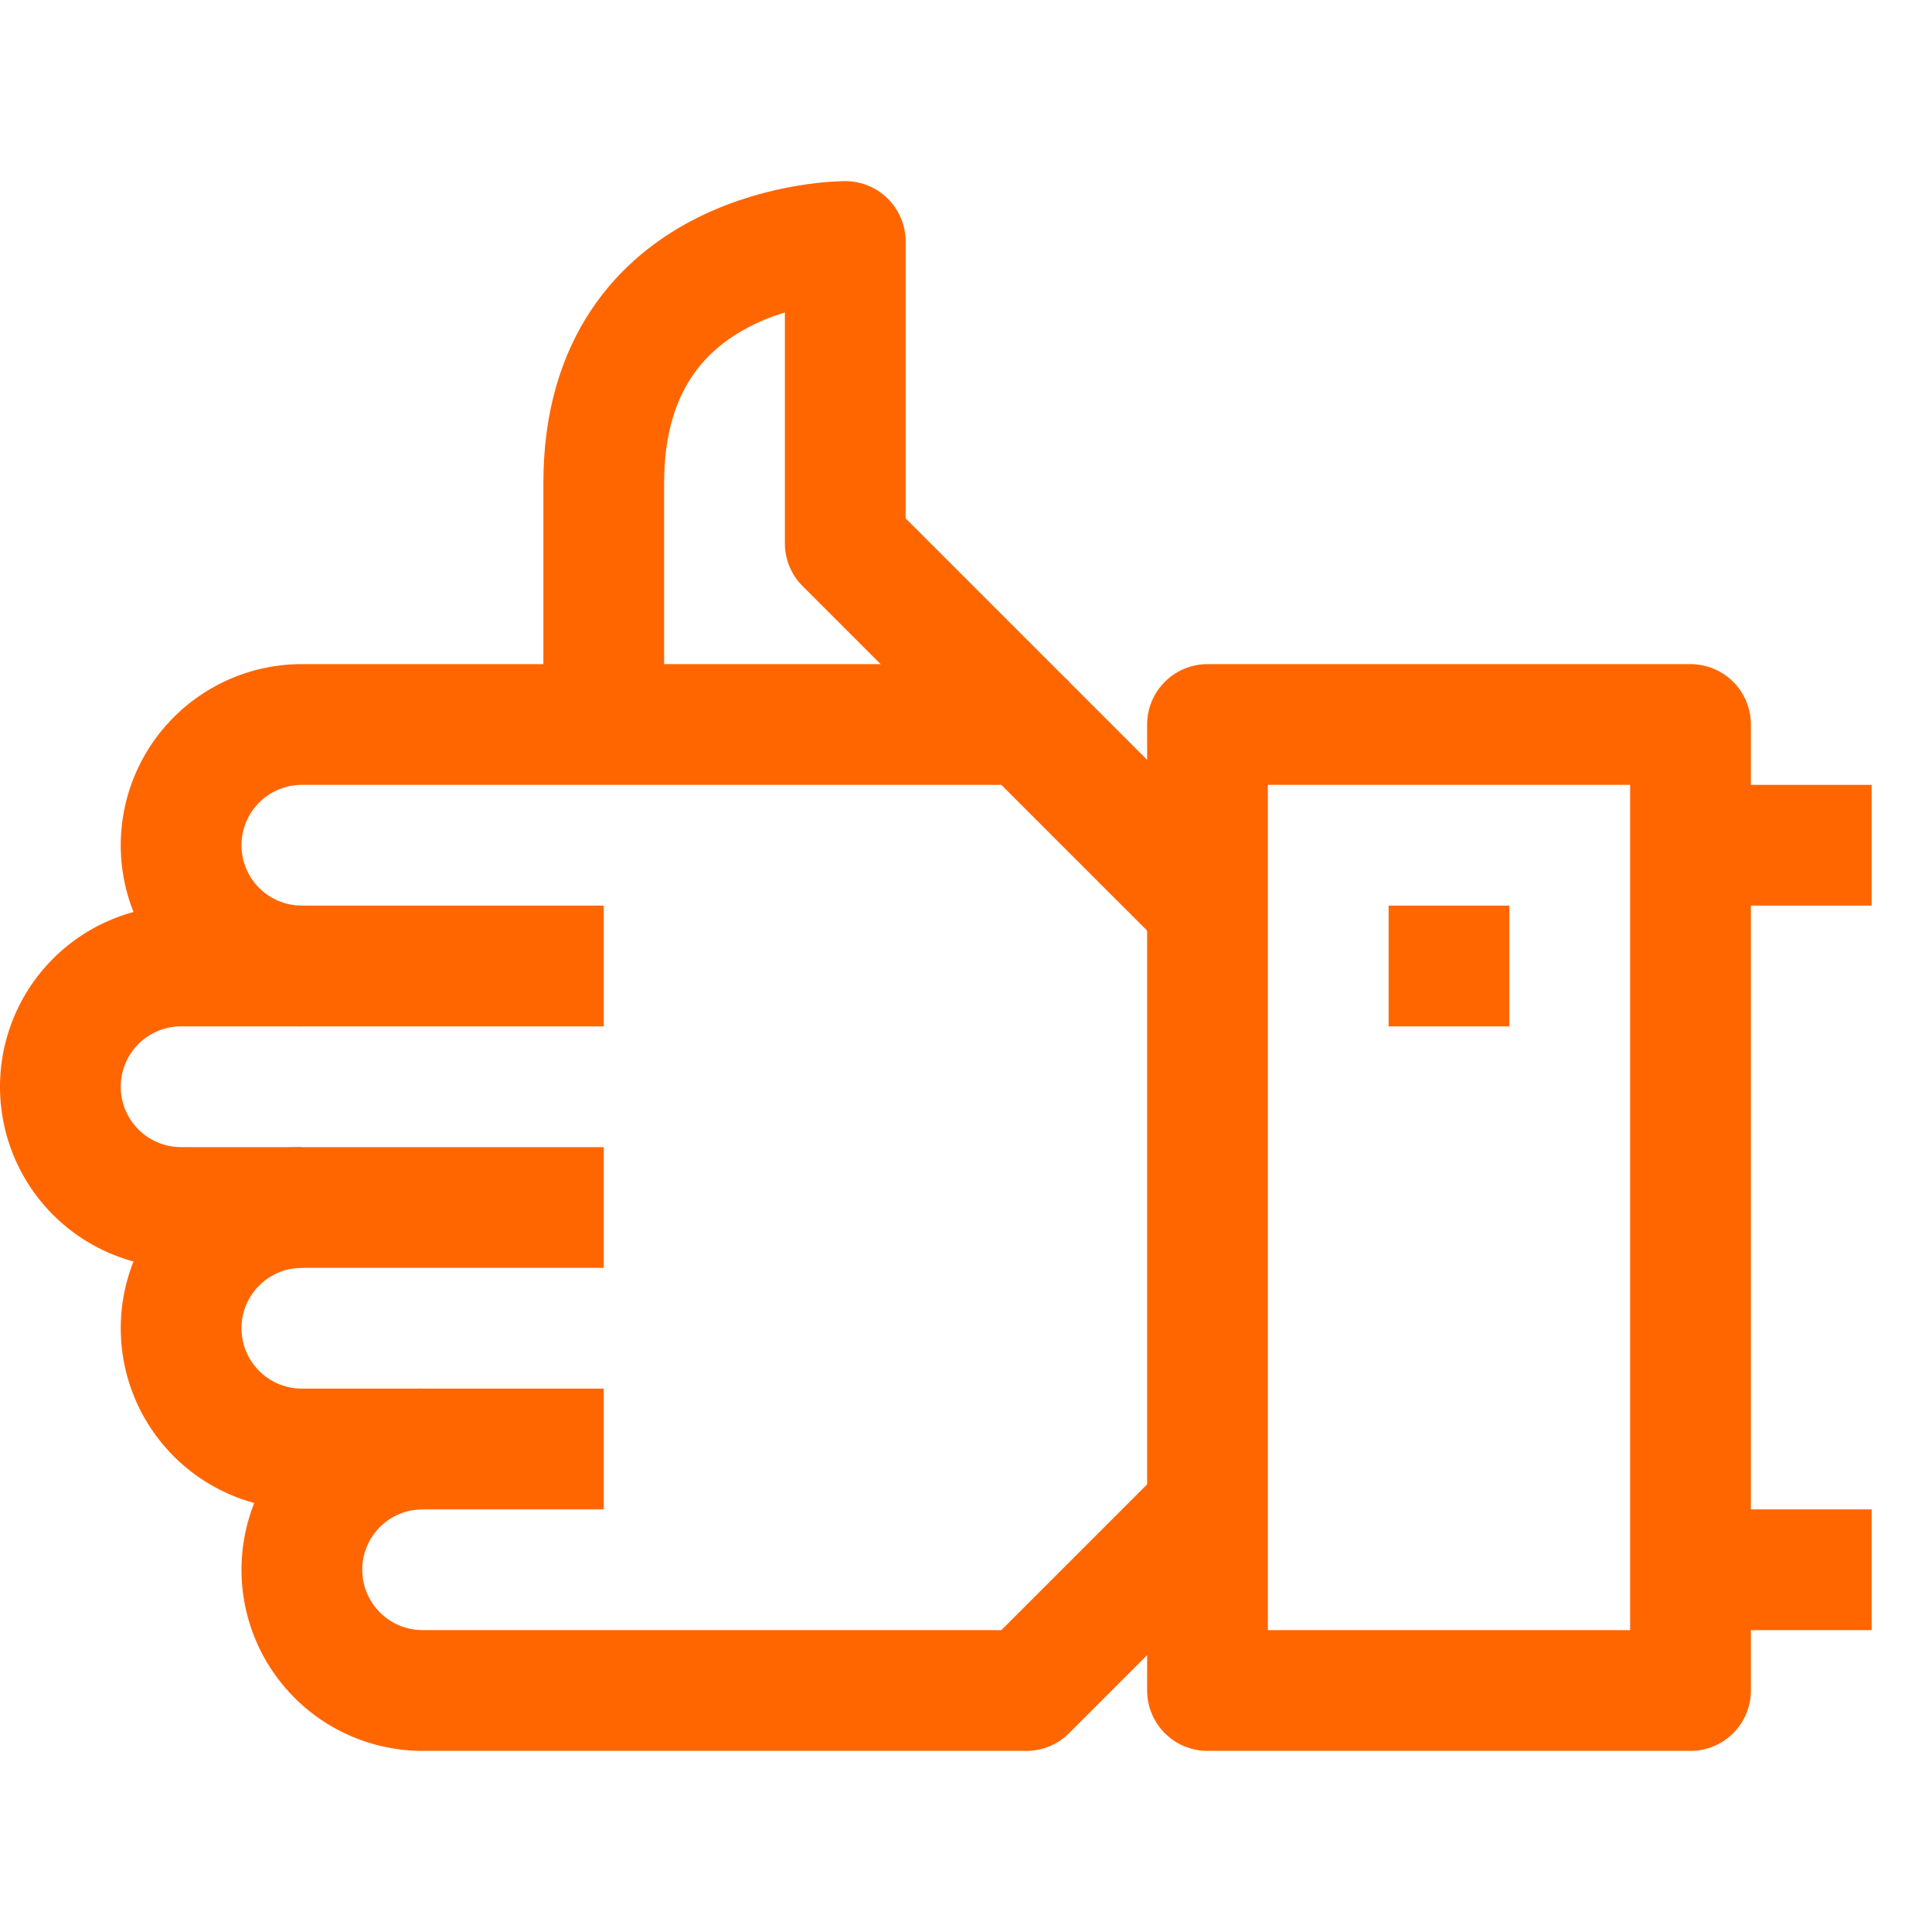
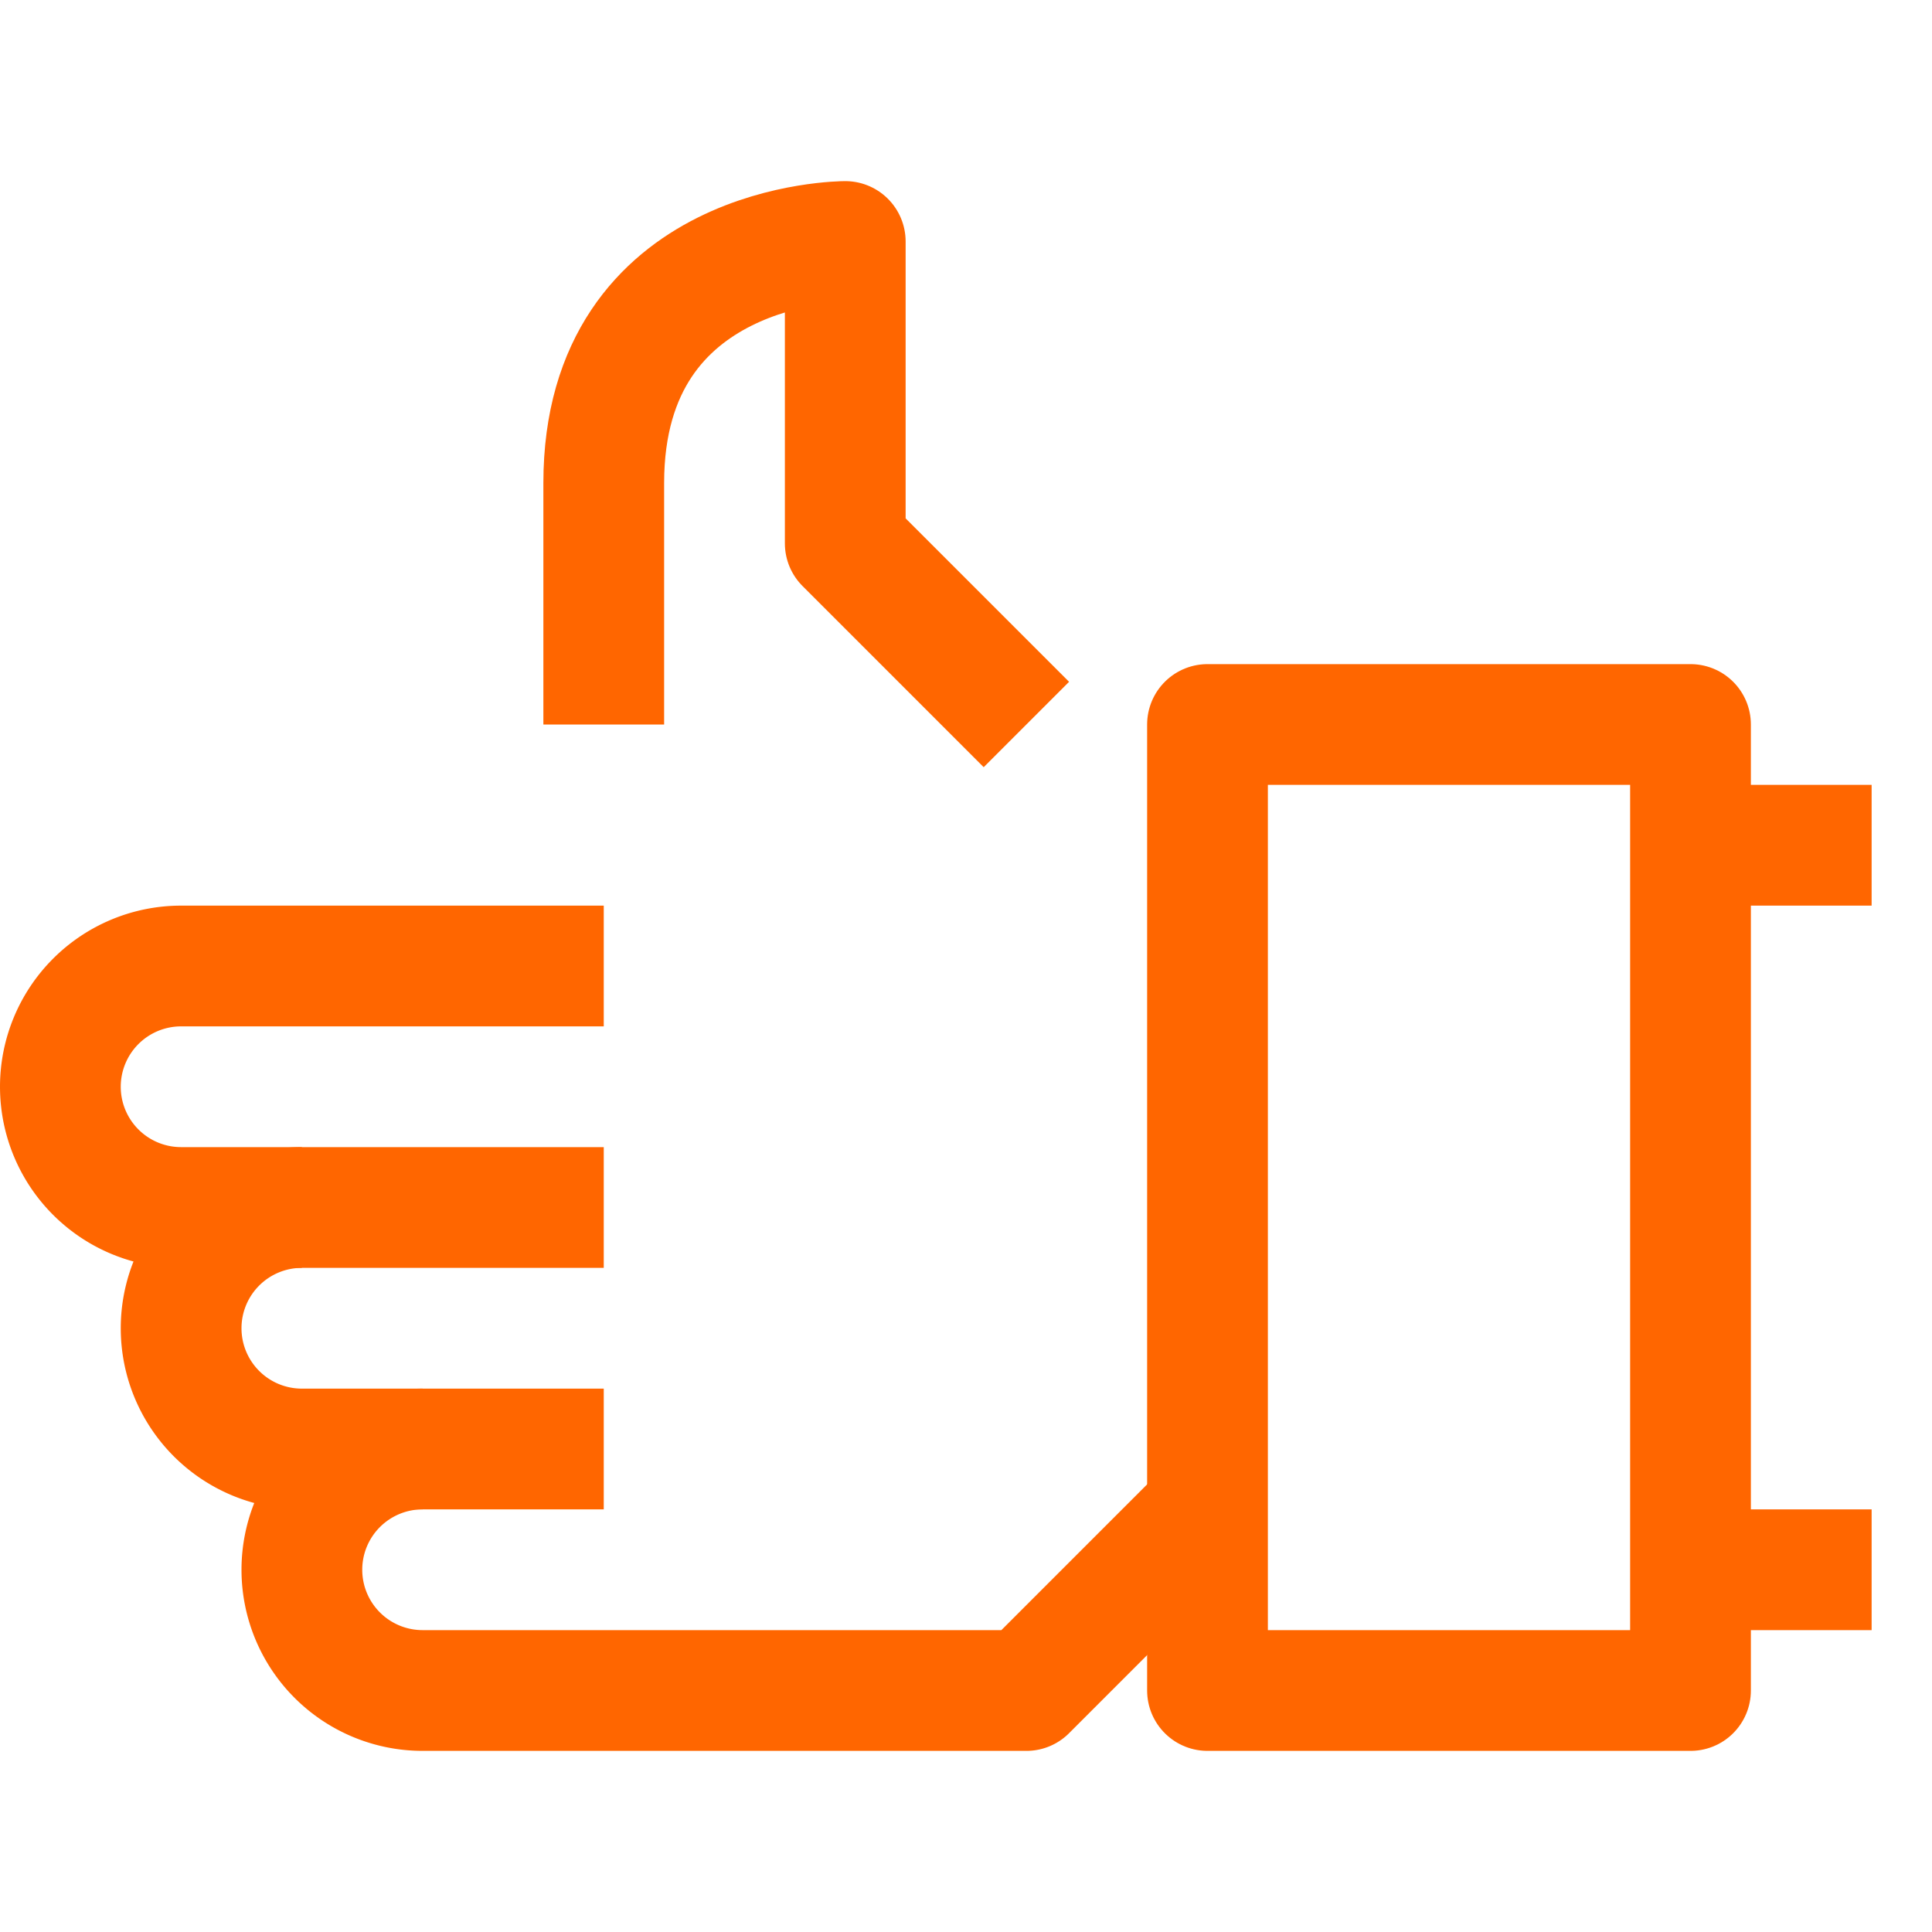
<svg xmlns="http://www.w3.org/2000/svg" xmlns:ns1="http://sodipodi.sourceforge.net/DTD/sodipodi-0.dtd" xmlns:ns2="http://www.inkscape.org/namespaces/inkscape" viewBox="0 0 32 32" version="1.1" id="svg27" ns1:docname="service.svg" ns2:version="0.92.3 (2405546, 2018-03-11)">
  <ns1:namedview pagecolor="#ffffff" bordercolor="#666666" borderopacity="1" objecttolerance="10" gridtolerance="10" guidetolerance="10" ns2:pageopacity="0" ns2:pageshadow="2" ns2:window-width="1920" ns2:window-height="1027" id="namedview29" showgrid="false" ns2:zoom="7.375" ns2:cx="16" ns2:cy="16" ns2:window-x="-8" ns2:window-y="-8" ns2:window-maximized="1" ns2:current-layer="_22-like" />
  <defs id="defs4">
    <style id="style2">.cls-1{fill:none;stroke:#000;stroke-linejoin:round;stroke-width:2px;}</style>
  </defs>
  <g data-name="22-like" id="_22-like">
    <rect class="cls-1" height="16" width="8" x="20" y="12" id="rect8" style="stroke:#ff6600;stroke-opacity:1" />
-     <path class="cls-1" d="M5,16a2,2,0,0,1-2-2H3a2,2,0,0,1,2-2H17l3,3" id="path10" style="stroke:#ff6600;stroke-opacity:1" />
    <path class="cls-1" d="M10,16H3a2,2,0,0,0-2,2H1a2,2,0,0,0,2,2h7" id="path12" style="stroke:#ff6600;stroke-opacity:1" />
    <path class="cls-1" d="M5,20a2,2,0,0,0-2,2H3a2,2,0,0,0,2,2h5" id="path14" style="stroke:#ff6600;stroke-opacity:1" />
    <path class="cls-1" d="M7,24a2,2,0,0,0-2,2H5a2,2,0,0,0,2,2H17l3-3" id="path16" style="stroke:#ff6600;stroke-opacity:1" />
    <line class="cls-1" x1="28" x2="31" y1="14" y2="14" id="line18" style="stroke:#ff6600;stroke-opacity:1" />
    <line class="cls-1" x1="28" x2="31" y1="26" y2="26" id="line20" style="stroke:#ff6600;stroke-opacity:1" />
    <path class="cls-1" d="M17,12,14,9V4s-4,0-4,4v4" id="path22" style="fill:#ff6000;fill-opacity:0;stroke:#ff6600;stroke-opacity:1" />
-     <line class="cls-1" x1="23" x2="25" y1="16" y2="16" id="line24" style="stroke:#ff6600;stroke-opacity:1" />
  </g>
</svg>